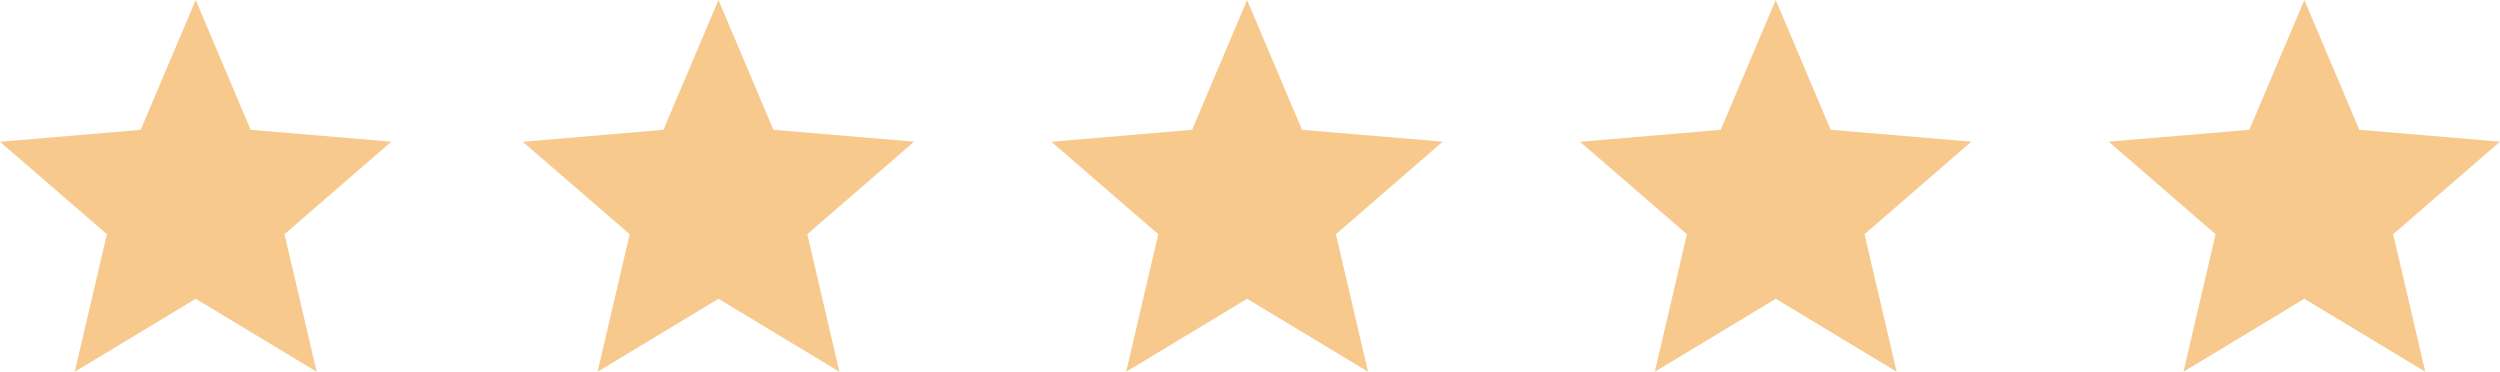
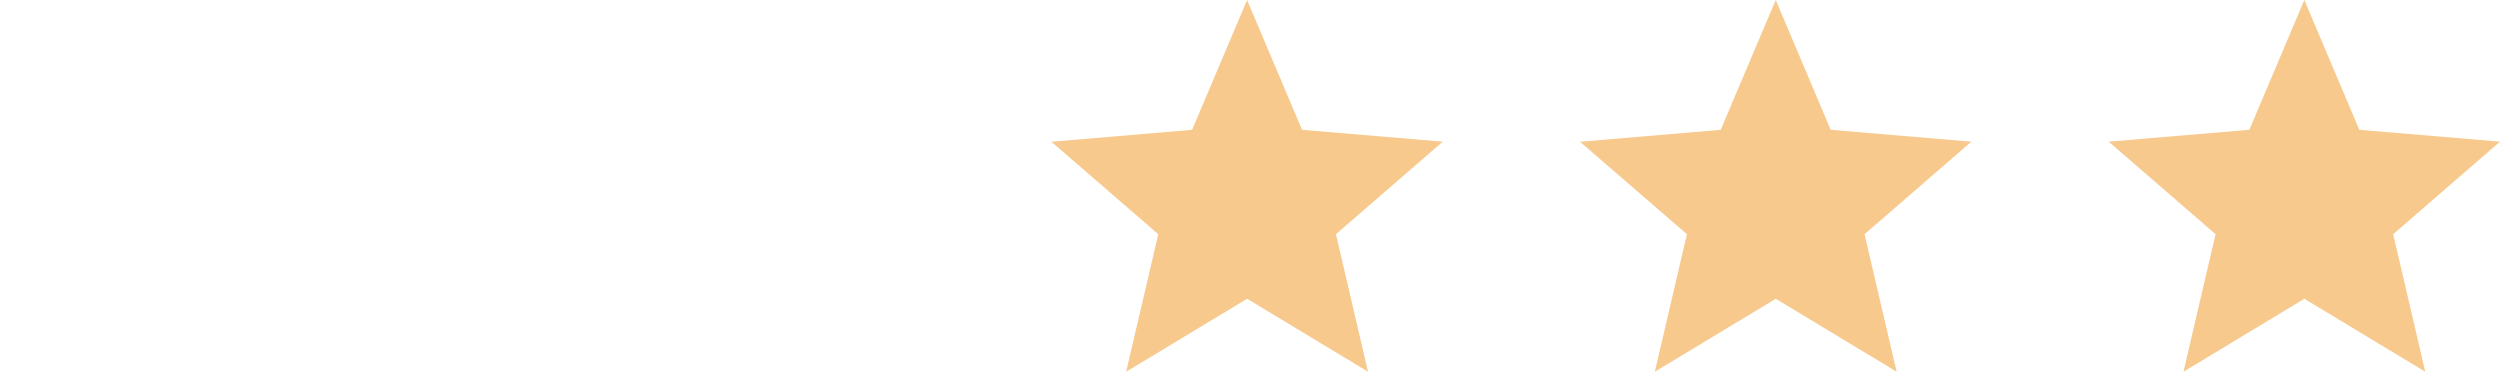
<svg xmlns="http://www.w3.org/2000/svg" width="90.531" height="13.462" viewBox="0 0 90.531 13.462">
  <g id="Grupo_778" data-name="Grupo 778" transform="translate(90.531) rotate(90)">
-     <path id="Trazado_187" data-name="Trazado 187" d="M4.7,5.094,0,7.084,4.7,9.077l.433,5.094L8.48,10.3l4.98,1.163-2.642-4.38L13.46,2.705,8.48,3.868,5.129,0Z" transform="translate(0.001 76.36)" fill="#f7c98d" />
-     <path id="Trazado_188" data-name="Trazado 188" d="M4.7,5.095,0,7.085,4.7,9.077l.433,5.094L8.48,10.3l4.98,1.162L10.818,7.085,13.46,2.706,8.48,3.868,5.129,0Z" transform="translate(0.001 57.429)" fill="#f7c98d" />
    <path id="Trazado_189" data-name="Trazado 189" d="M4.7,5.094,0,7.084,4.7,9.075l.433,5.095L8.48,10.3l4.98,1.163-2.642-4.38L13.46,2.705,8.48,3.867,5.129,0Z" transform="translate(0.001 38.287)" fill="#f7c98d" />
    <path id="Trazado_190" data-name="Trazado 190" d="M4.7,5.094,0,7.084,4.7,9.077l.433,5.094L8.48,10.3l4.98,1.163-2.642-4.38L13.46,2.706,8.48,3.869,5.129,0Z" transform="translate(0.001 19.143)" fill="#f7c98d" />
-     <path id="Trazado_191" data-name="Trazado 191" d="M5.13,0,4.7,5.095,0,7.085,4.7,9.077,5.13,14.17,8.481,10.3l4.98,1.162L10.819,7.085l2.642-4.379L8.481,3.869Z" transform="translate(0 0)" fill="#f7c98d" />
+     <path id="Trazado_191" data-name="Trazado 191" d="M5.13,0,4.7,5.095,0,7.085,4.7,9.077,5.13,14.17,8.481,10.3l4.98,1.162L10.819,7.085l2.642-4.379L8.481,3.869" transform="translate(0 0)" fill="#f7c98d" />
  </g>
</svg>